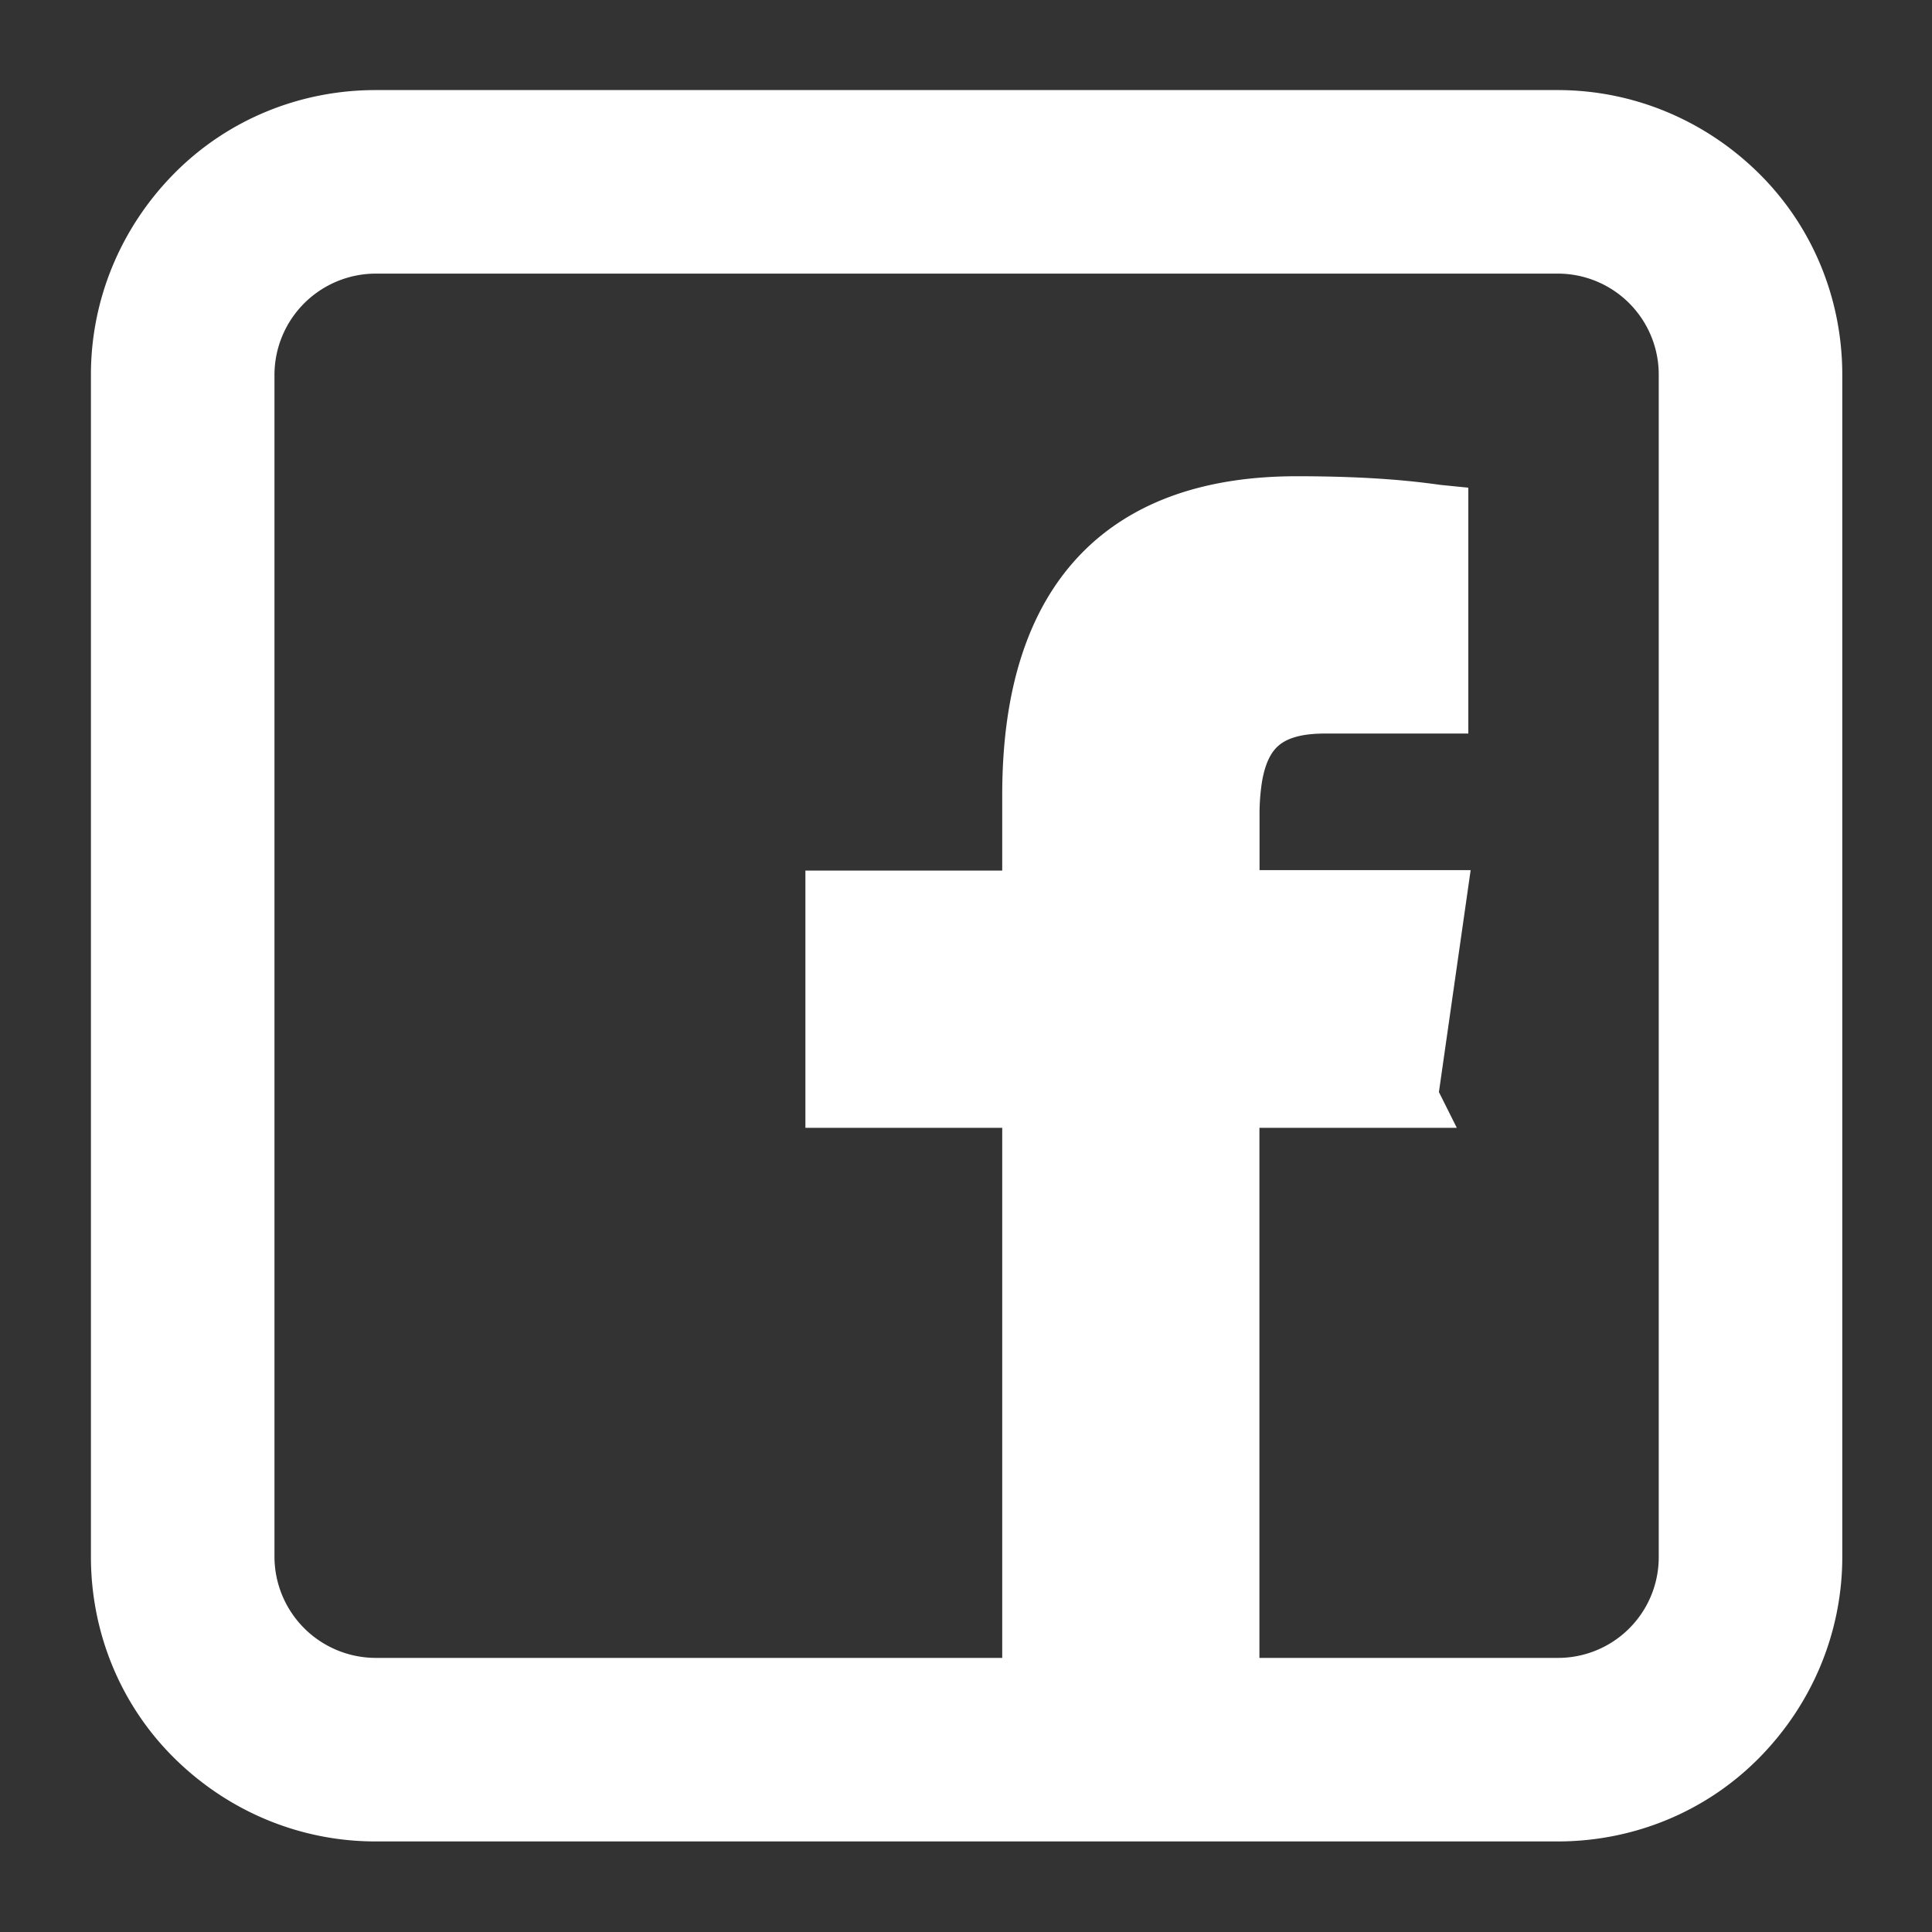
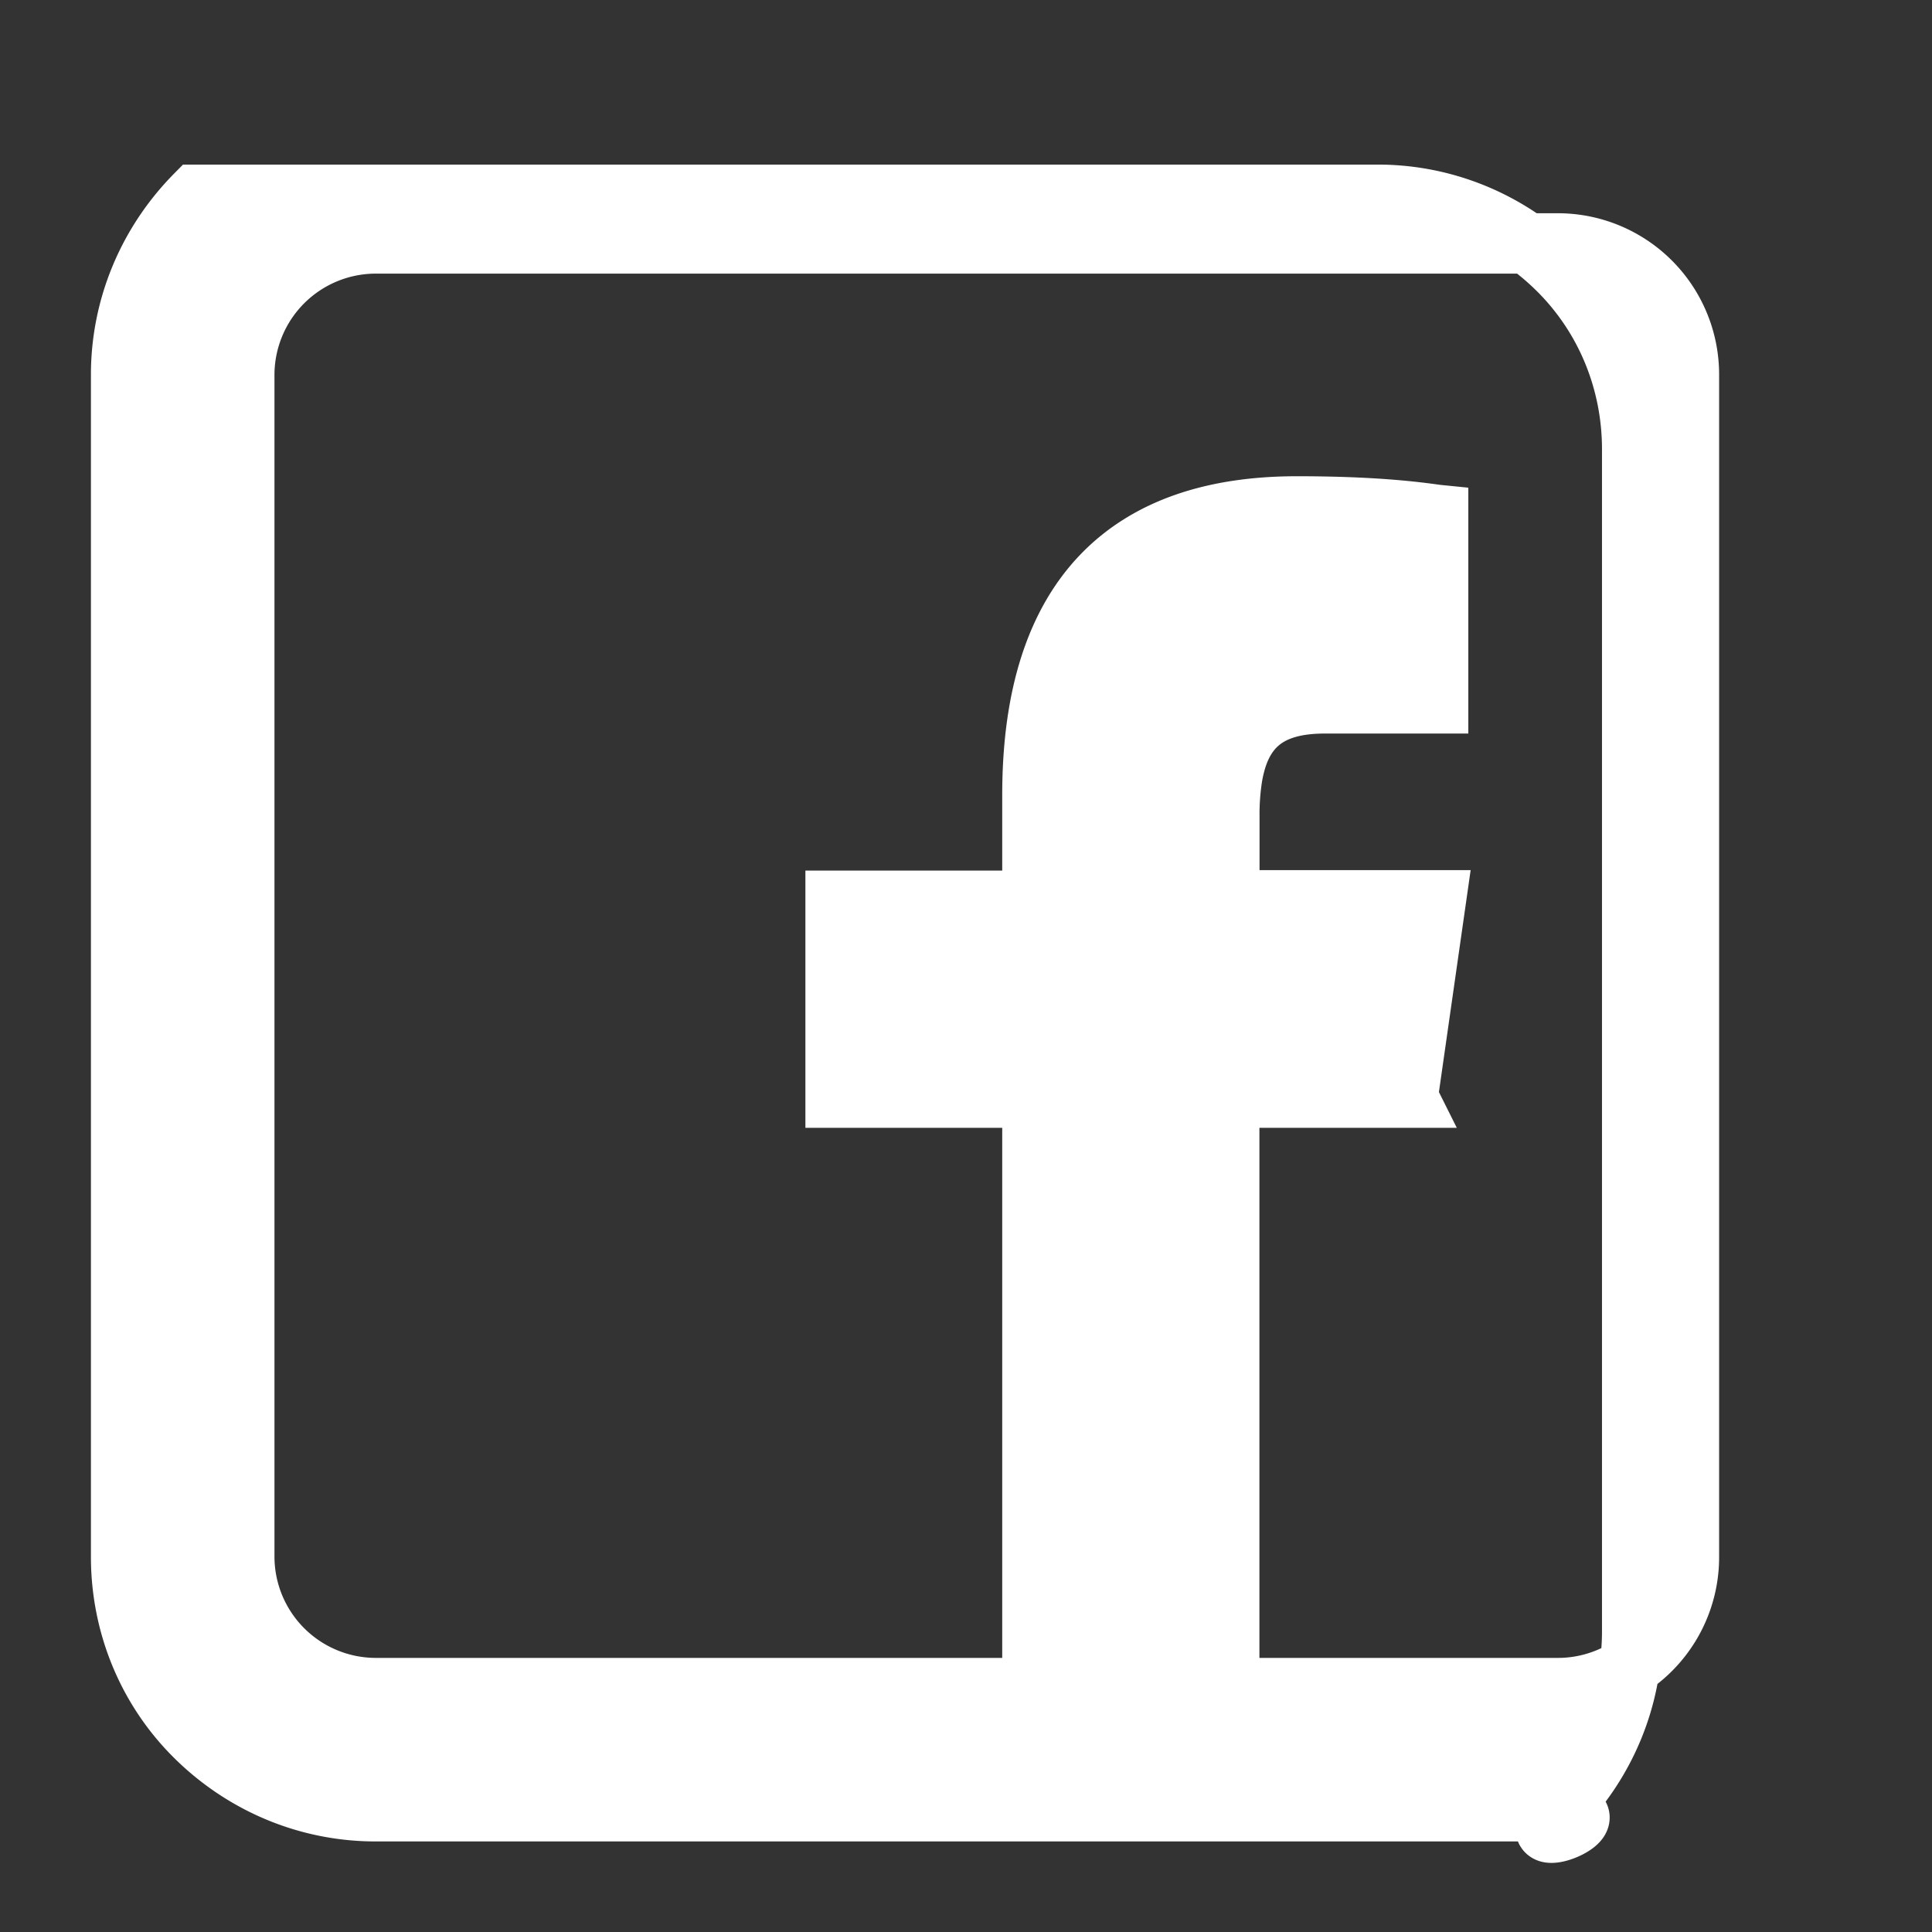
<svg xmlns="http://www.w3.org/2000/svg" width="24px" height="24px" viewBox="0 0 16 16">
  <rect x="0" y="0" width="16" height="16" fill="#333333" stroke="none" />
-   <path fill="#fff" fill-rule="evenodd" d="M3.11 15c-.559 0-1.09-.222-1.49-.617s-.617-.931-.617-1.49v-9.79c0-.559.222-1.09.617-1.49S2.551.996 3.11.996h9.79c.559 0 1.09.222 1.49.617s.617.931.617 1.49v9.79c0 .559-.222 1.09-.617 1.49S13.459 15 12.9 15zm8.55-5.91h-1.48v4.89h2.72a1.084 1.084 0 0 0 1.087-1.087v-9.79A1.086 1.086 0 0 0 12.9 2.016H3.11a1.09 1.09 0 0 0-1.087 1.087v9.79A1.09 1.09 0 0 0 3.11 13.98h5.44V9.09H6.92V7.46h1.63v-.876c0-1.66.808-2.39 2.19-2.39c.647 0 .995.047 1.16.07l.01.001v1.56h-.94c-.474 0-.698.203-.766.612a2 2 0 0 0-.023.322v.697h1.71l-.233 1.63z" clip-rule="evenodd" stroke-width="0.5" stroke="#fff" />
+   <path fill="#fff" fill-rule="evenodd" d="M3.11 15c-.559 0-1.09-.222-1.49-.617s-.617-.931-.617-1.49v-9.79c0-.559.222-1.09.617-1.49h9.79c.559 0 1.09.222 1.49.617s.617.931.617 1.49v9.79c0 .559-.222 1.09-.617 1.49S13.459 15 12.9 15zm8.55-5.91h-1.48v4.89h2.72a1.084 1.084 0 0 0 1.087-1.087v-9.79A1.086 1.086 0 0 0 12.9 2.016H3.11a1.09 1.09 0 0 0-1.087 1.087v9.79A1.09 1.09 0 0 0 3.11 13.98h5.44V9.09H6.92V7.46h1.63v-.876c0-1.66.808-2.39 2.19-2.39c.647 0 .995.047 1.16.07l.01.001v1.56h-.94c-.474 0-.698.203-.766.612a2 2 0 0 0-.023.322v.697h1.71l-.233 1.63z" clip-rule="evenodd" stroke-width="0.5" stroke="#fff" />
</svg>